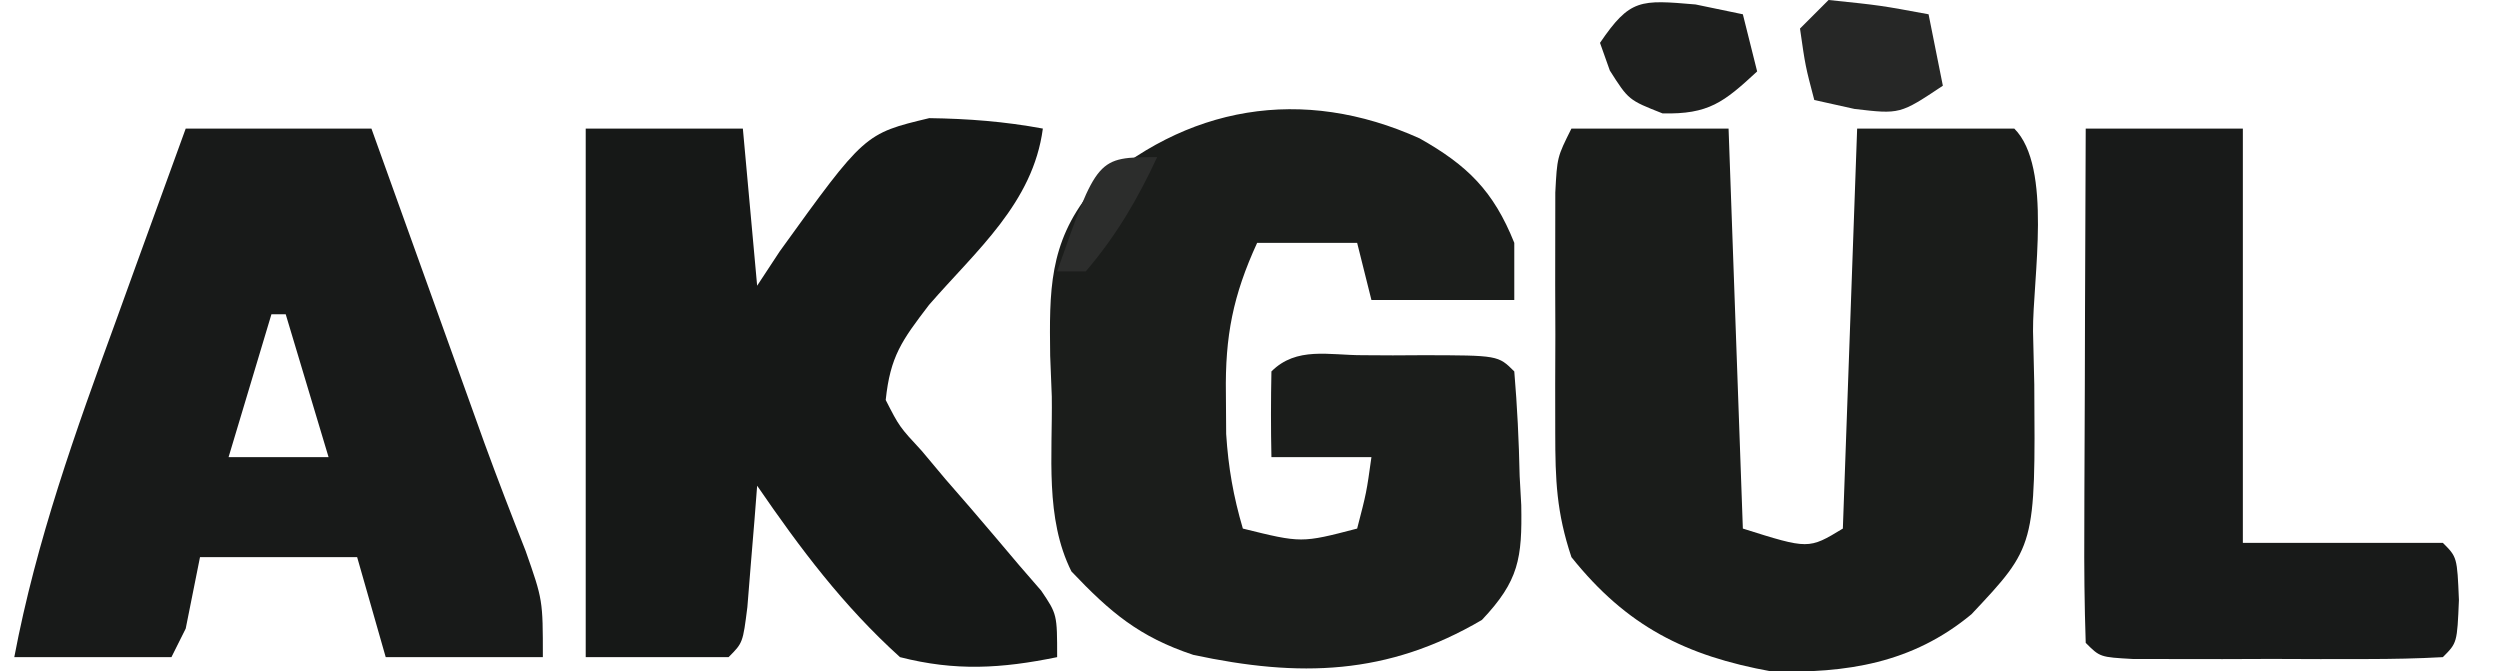
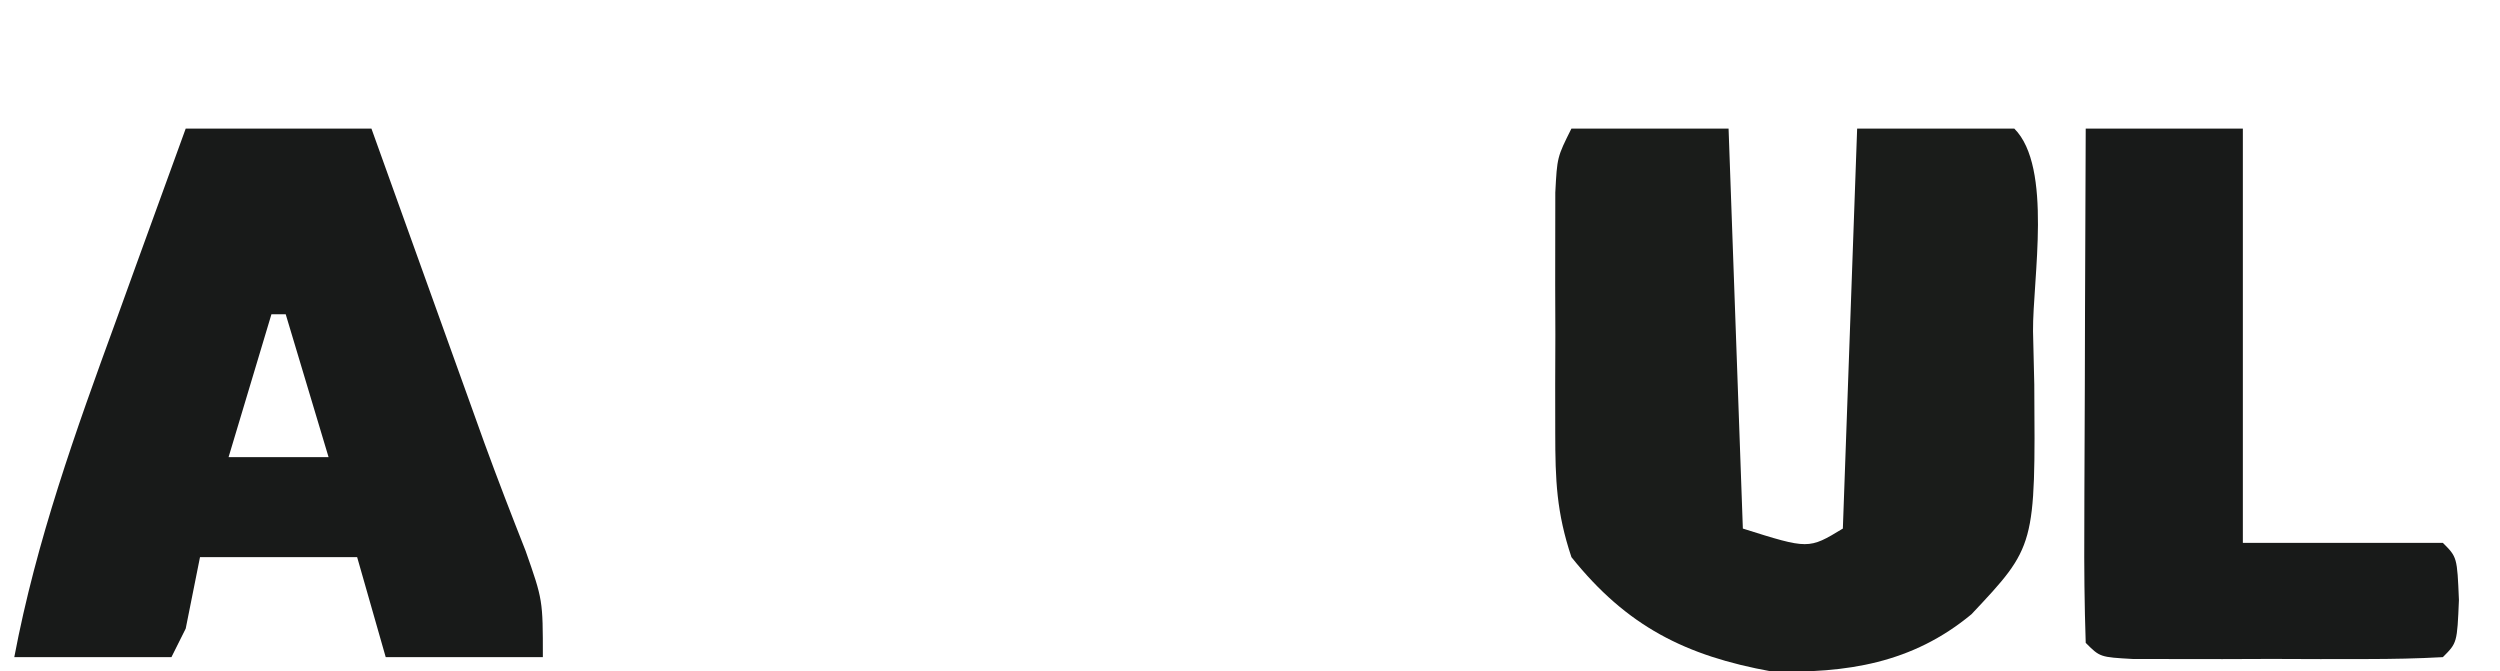
<svg xmlns="http://www.w3.org/2000/svg" version="1.1" width="175" height="47">
  <path d="M0 0 C3.63 0 7.26 0 11 0 C11.33 9.24 11.66 18.48 12 28 C16.605 29.453 16.605 29.453 19 28 C19.33 18.76 19.66 9.52 20 0 C23.63 0 27.26 0 31 0 C33.698 2.698 32.284 10.56 32.312 14.188 C32.342 15.42 32.371 16.653 32.4 17.924 C32.48 29.239 32.48 29.239 28 34 C23.856 37.434 19.264 38.137 14 38 C7.999 36.909 3.88 34.849 0 30 C-1.049 26.852 -1.129 24.613 -1.133 21.309 C-1.134 20.199 -1.135 19.09 -1.137 17.947 C-1.133 16.789 -1.129 15.631 -1.125 14.438 C-1.129 13.275 -1.133 12.113 -1.137 10.916 C-1.135 9.808 -1.134 8.7 -1.133 7.559 C-1.132 6.541 -1.131 5.523 -1.129 4.474 C-1 2 -1 2 0 0 Z " fill="#1A1C1A" transform="translate(110,9)" />
-   <path d="M0 0 C3.341 1.883 5.169 3.673 6.625 7.312 C6.625 8.633 6.625 9.953 6.625 11.312 C3.325 11.312 0.025 11.312 -3.375 11.312 C-3.705 9.992 -4.035 8.672 -4.375 7.312 C-6.685 7.312 -8.995 7.312 -11.375 7.312 C-13.064 10.99 -13.624 13.837 -13.562 17.875 C-13.556 18.804 -13.55 19.734 -13.543 20.691 C-13.393 23.039 -13.037 25.063 -12.375 27.312 C-8.273 28.328 -8.273 28.328 -4.375 27.312 C-3.719 24.785 -3.719 24.785 -3.375 22.312 C-5.685 22.312 -7.995 22.312 -10.375 22.312 C-10.418 20.313 -10.416 18.312 -10.375 16.312 C-8.619 14.557 -6.339 15.18 -4.004 15.176 C-3.301 15.18 -2.599 15.184 -1.875 15.188 C-1.172 15.184 -0.47 15.18 0.254 15.176 C5.498 15.186 5.498 15.186 6.625 16.312 C6.832 18.77 6.949 21.164 7 23.625 C7.056 24.641 7.056 24.641 7.113 25.678 C7.179 29.398 6.952 30.967 4.359 33.707 C-2.258 37.592 -8.421 37.746 -15.848 36.152 C-19.622 34.898 -21.646 33.186 -24.375 30.312 C-26.24 26.583 -25.689 22.167 -25.75 18.062 C-25.787 17.12 -25.825 16.178 -25.863 15.207 C-25.92 10.703 -25.956 7.367 -23.055 3.758 C-16.382 -2.332 -8.196 -3.7 0 0 Z " fill="#1B1D1B" transform="translate(99.375,9.688)" />
-   <path d="M0 0 C3.63 0 7.26 0 11 0 C11.33 3.63 11.66 7.26 12 11 C12.783 9.809 12.783 9.809 13.582 8.594 C19.522 0.354 19.522 0.354 24.047 -0.73 C26.774 -0.692 29.32 -0.496 32 0 C31.311 5.214 27.346 8.525 24.031 12.344 C22.117 14.847 21.319 15.95 21 19 C21.956 20.87 21.956 20.87 23.527 22.566 C24.072 23.217 24.617 23.867 25.178 24.537 C25.758 25.205 26.339 25.874 26.938 26.562 C28.078 27.892 29.212 29.226 30.34 30.566 C30.849 31.154 31.358 31.741 31.883 32.346 C33 34 33 34 33 37 C29.097 37.801 25.88 37.993 22 37 C18.025 33.408 15.022 29.405 12 25 C11.939 25.782 11.879 26.565 11.816 27.371 C11.733 28.383 11.649 29.395 11.562 30.438 C11.481 31.447 11.4 32.456 11.316 33.496 C11 36 11 36 10 37 C6.7 37 3.4 37 0 37 C0 24.79 0 12.58 0 0 Z " fill="#161817" transform="translate(41,9)" />
  <path d="M0 0 C4.29 0 8.58 0 13 0 C13.922 2.568 13.922 2.568 14.863 5.188 C15.68 7.458 16.496 9.729 17.312 12 C17.919 13.688 17.919 13.688 18.537 15.41 C18.933 16.512 19.33 17.614 19.738 18.75 C20.125 19.826 20.511 20.903 20.909 22.012 C21.834 24.545 22.803 27.054 23.793 29.562 C25 33 25 33 25 37 C21.37 37 17.74 37 14 37 C13.01 33.535 13.01 33.535 12 30 C8.37 30 4.74 30 1 30 C0.505 32.475 0.505 32.475 0 35 C-0.33 35.66 -0.66 36.32 -1 37 C-4.63 37 -8.26 37 -12 37 C-10.455 28.839 -7.72 21.224 -4.875 13.438 C-4.402 12.13 -3.929 10.822 -3.457 9.514 C-2.31 6.341 -1.155 3.17 0 0 Z M6 13 C5.01 16.3 4.02 19.6 3 23 C5.31 23 7.62 23 10 23 C9.01 19.7 8.02 16.4 7 13 C6.67 13 6.34 13 6 13 Z " fill="#181A19" transform="translate(13,9)" />
  <path d="M0 0 C3.63 0 7.26 0 11 0 C11 9.57 11 19.14 11 29 C15.62 29 20.24 29 25 29 C26 30 26 30 26.125 33 C26 36 26 36 25 37 C23.231 37.099 21.459 37.131 19.688 37.133 C18.612 37.134 17.537 37.135 16.43 37.137 C15.298 37.133 14.166 37.129 13 37.125 C11.868 37.129 10.736 37.133 9.57 37.137 C8.495 37.135 7.42 37.134 6.312 37.133 C5.319 37.132 4.325 37.131 3.301 37.129 C1 37 1 37 0 36 C-0.089 33.334 -0.115 30.694 -0.098 28.027 C-0.096 27.23 -0.095 26.432 -0.093 25.61 C-0.088 23.053 -0.075 20.495 -0.062 17.938 C-0.057 16.208 -0.053 14.478 -0.049 12.748 C-0.038 8.499 -0.021 4.249 0 0 Z " fill="#181A19" transform="translate(146,9)" />
-   <path d="M0 0 C3.625 0.375 3.625 0.375 7 1 C7.33 2.65 7.66 4.3 8 6 C5 8 5 8 1.812 7.625 C0.884 7.419 -0.044 7.213 -1 7 C-1.625 4.625 -1.625 4.625 -2 2 C-1.34 1.34 -0.68 0.68 0 0 Z " fill="#262726" transform="translate(128,0)" />
-   <path d="M0 0 C1.093 0.227 2.186 0.454 3.312 0.688 C3.643 2.007 3.973 3.328 4.312 4.688 C1.983 6.844 0.922 7.702 -2.312 7.625 C-4.688 6.688 -4.688 6.688 -6 4.625 C-6.227 3.986 -6.454 3.346 -6.688 2.688 C-4.58 -0.411 -3.868 -0.328 0 0 Z " fill="#1E1F1E" transform="translate(118.688,0.312)" />
-   <path d="M0 0 C-1.369 2.95 -2.878 5.525 -5 8 C-5.66 8 -6.32 8 -7 8 C-4.189 0 -4.189 0 0 0 Z " fill="#2C2D2C" transform="translate(81,11)" />
</svg>